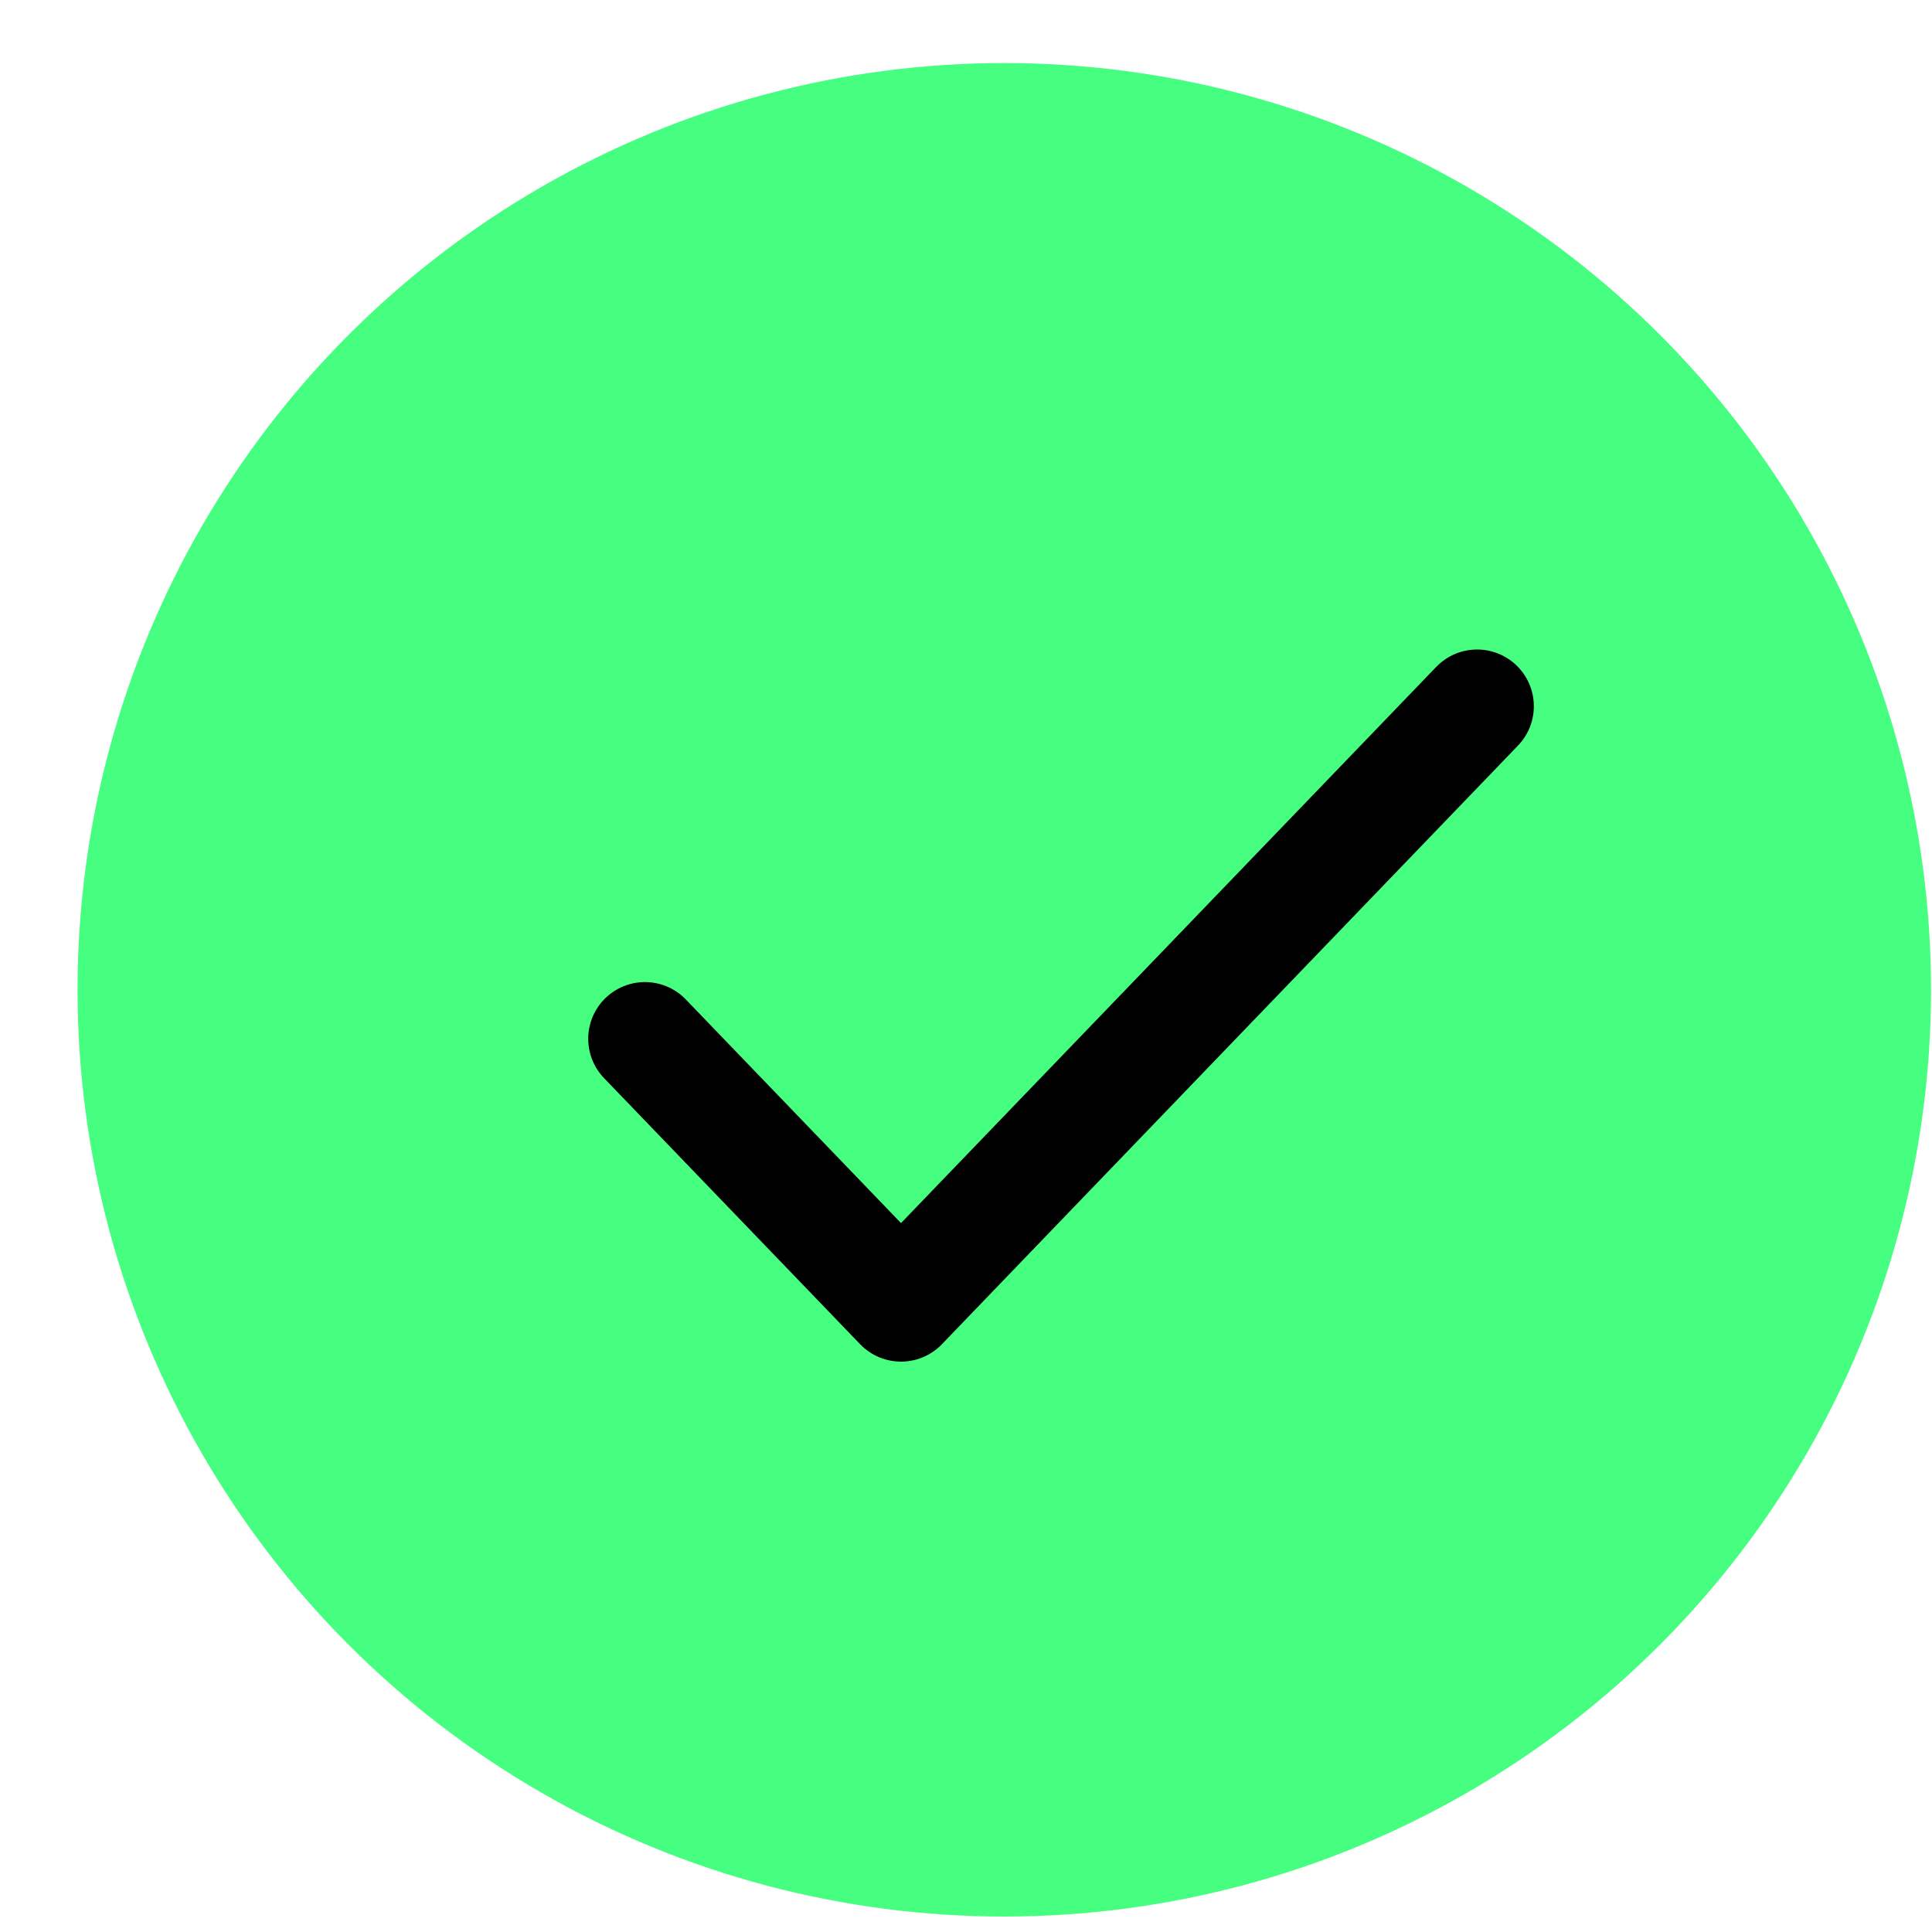
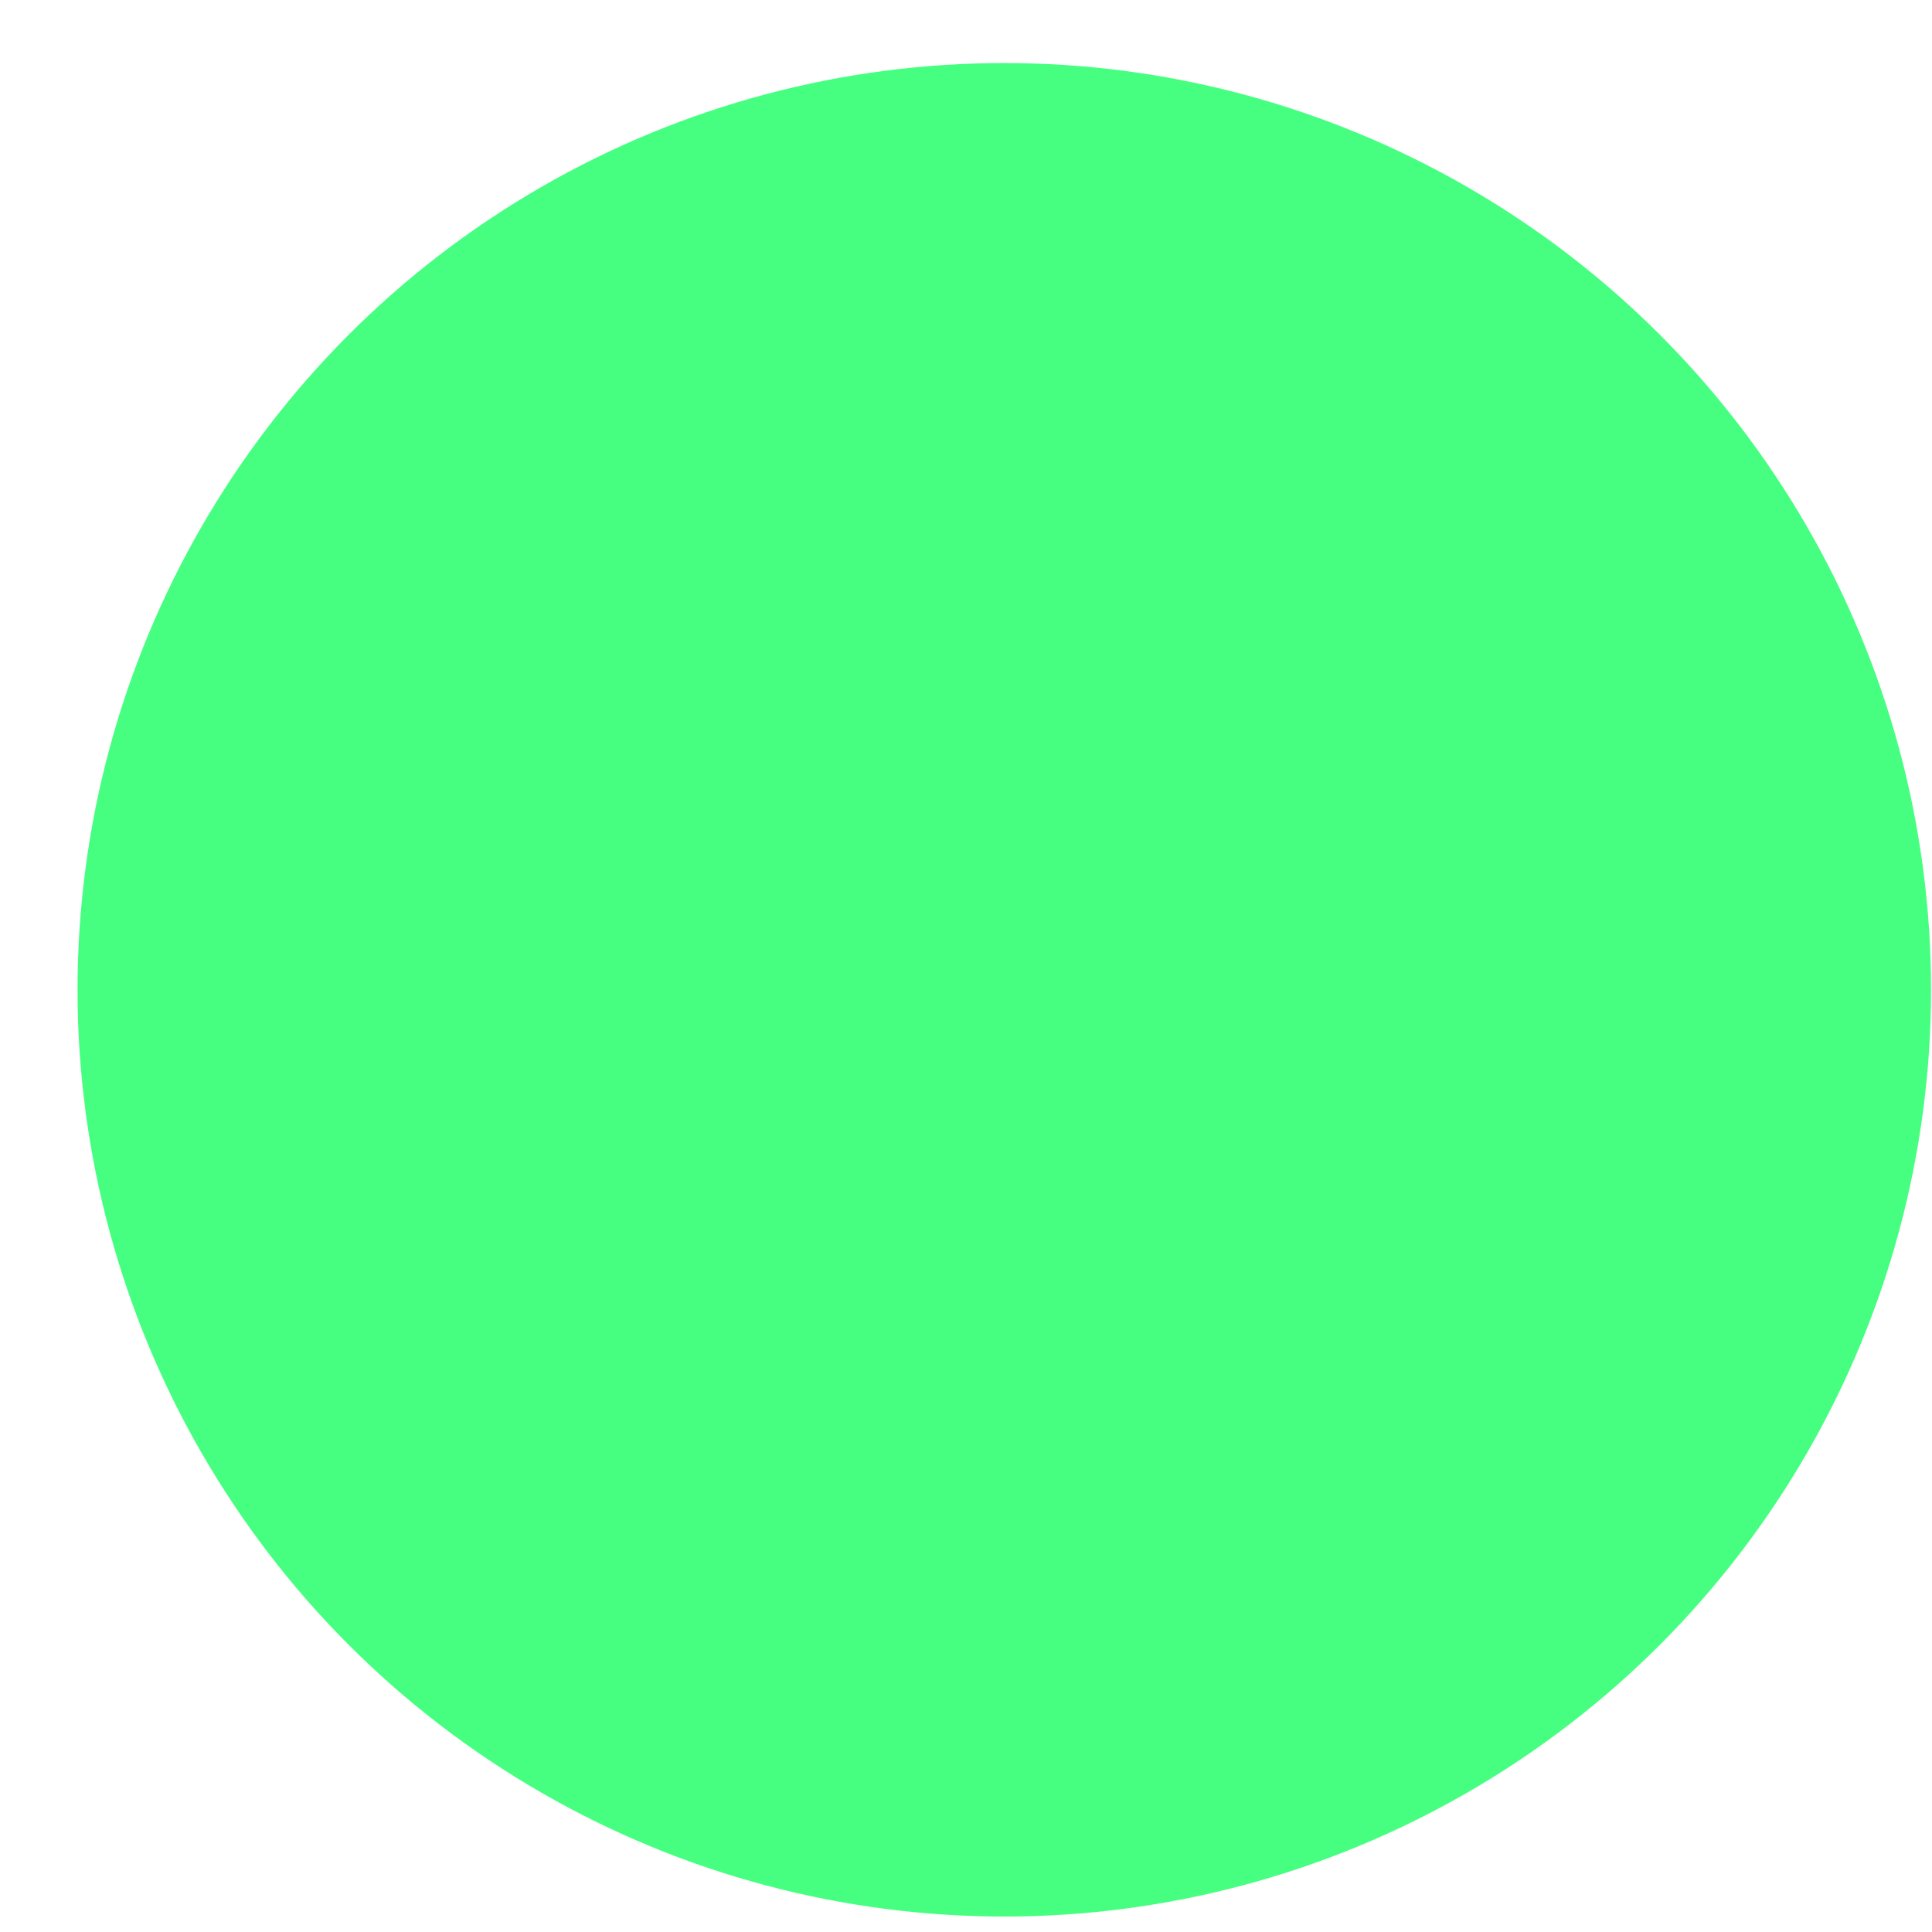
<svg xmlns="http://www.w3.org/2000/svg" width="22" height="22" viewBox="0 0 22 22" fill="none">
  <circle cx="11.436" cy="11.271" r="10.553" fill="#46FF81" />
-   <path d="M7.344 11.829L10.26 14.859L16.82 8.042" stroke="black" stroke-width="1.292" stroke-linecap="round" stroke-linejoin="round" />
</svg>